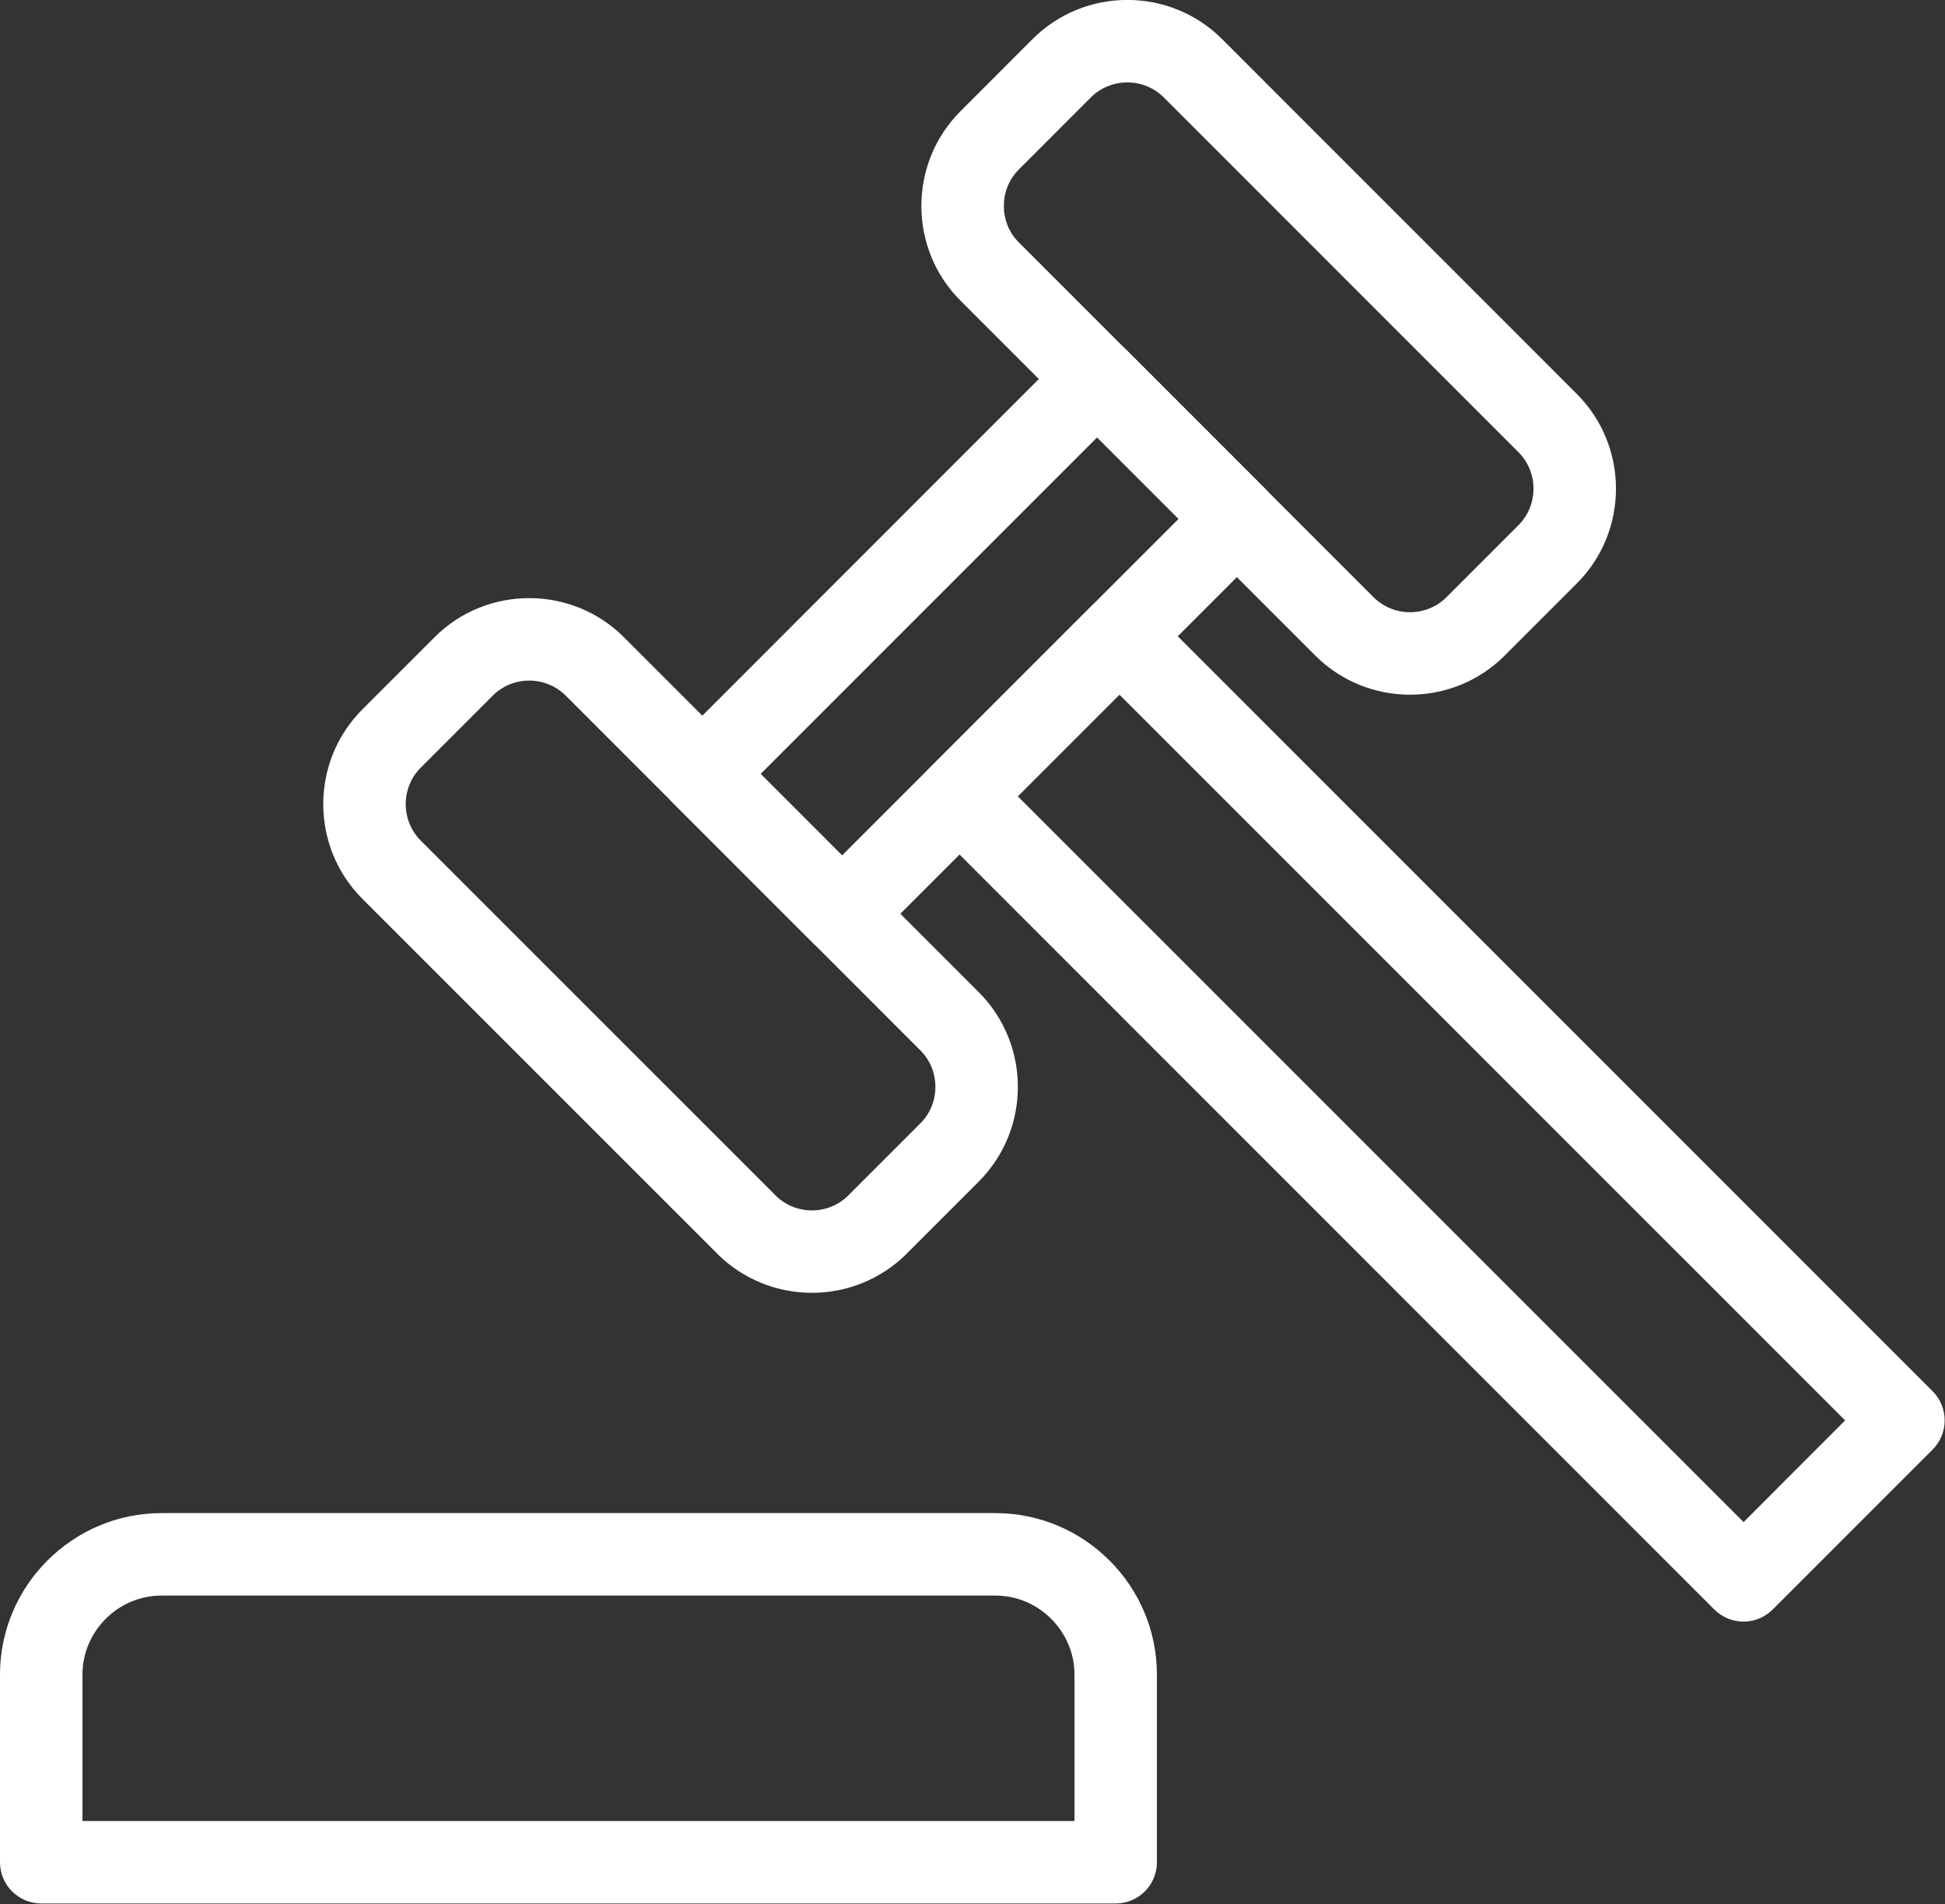
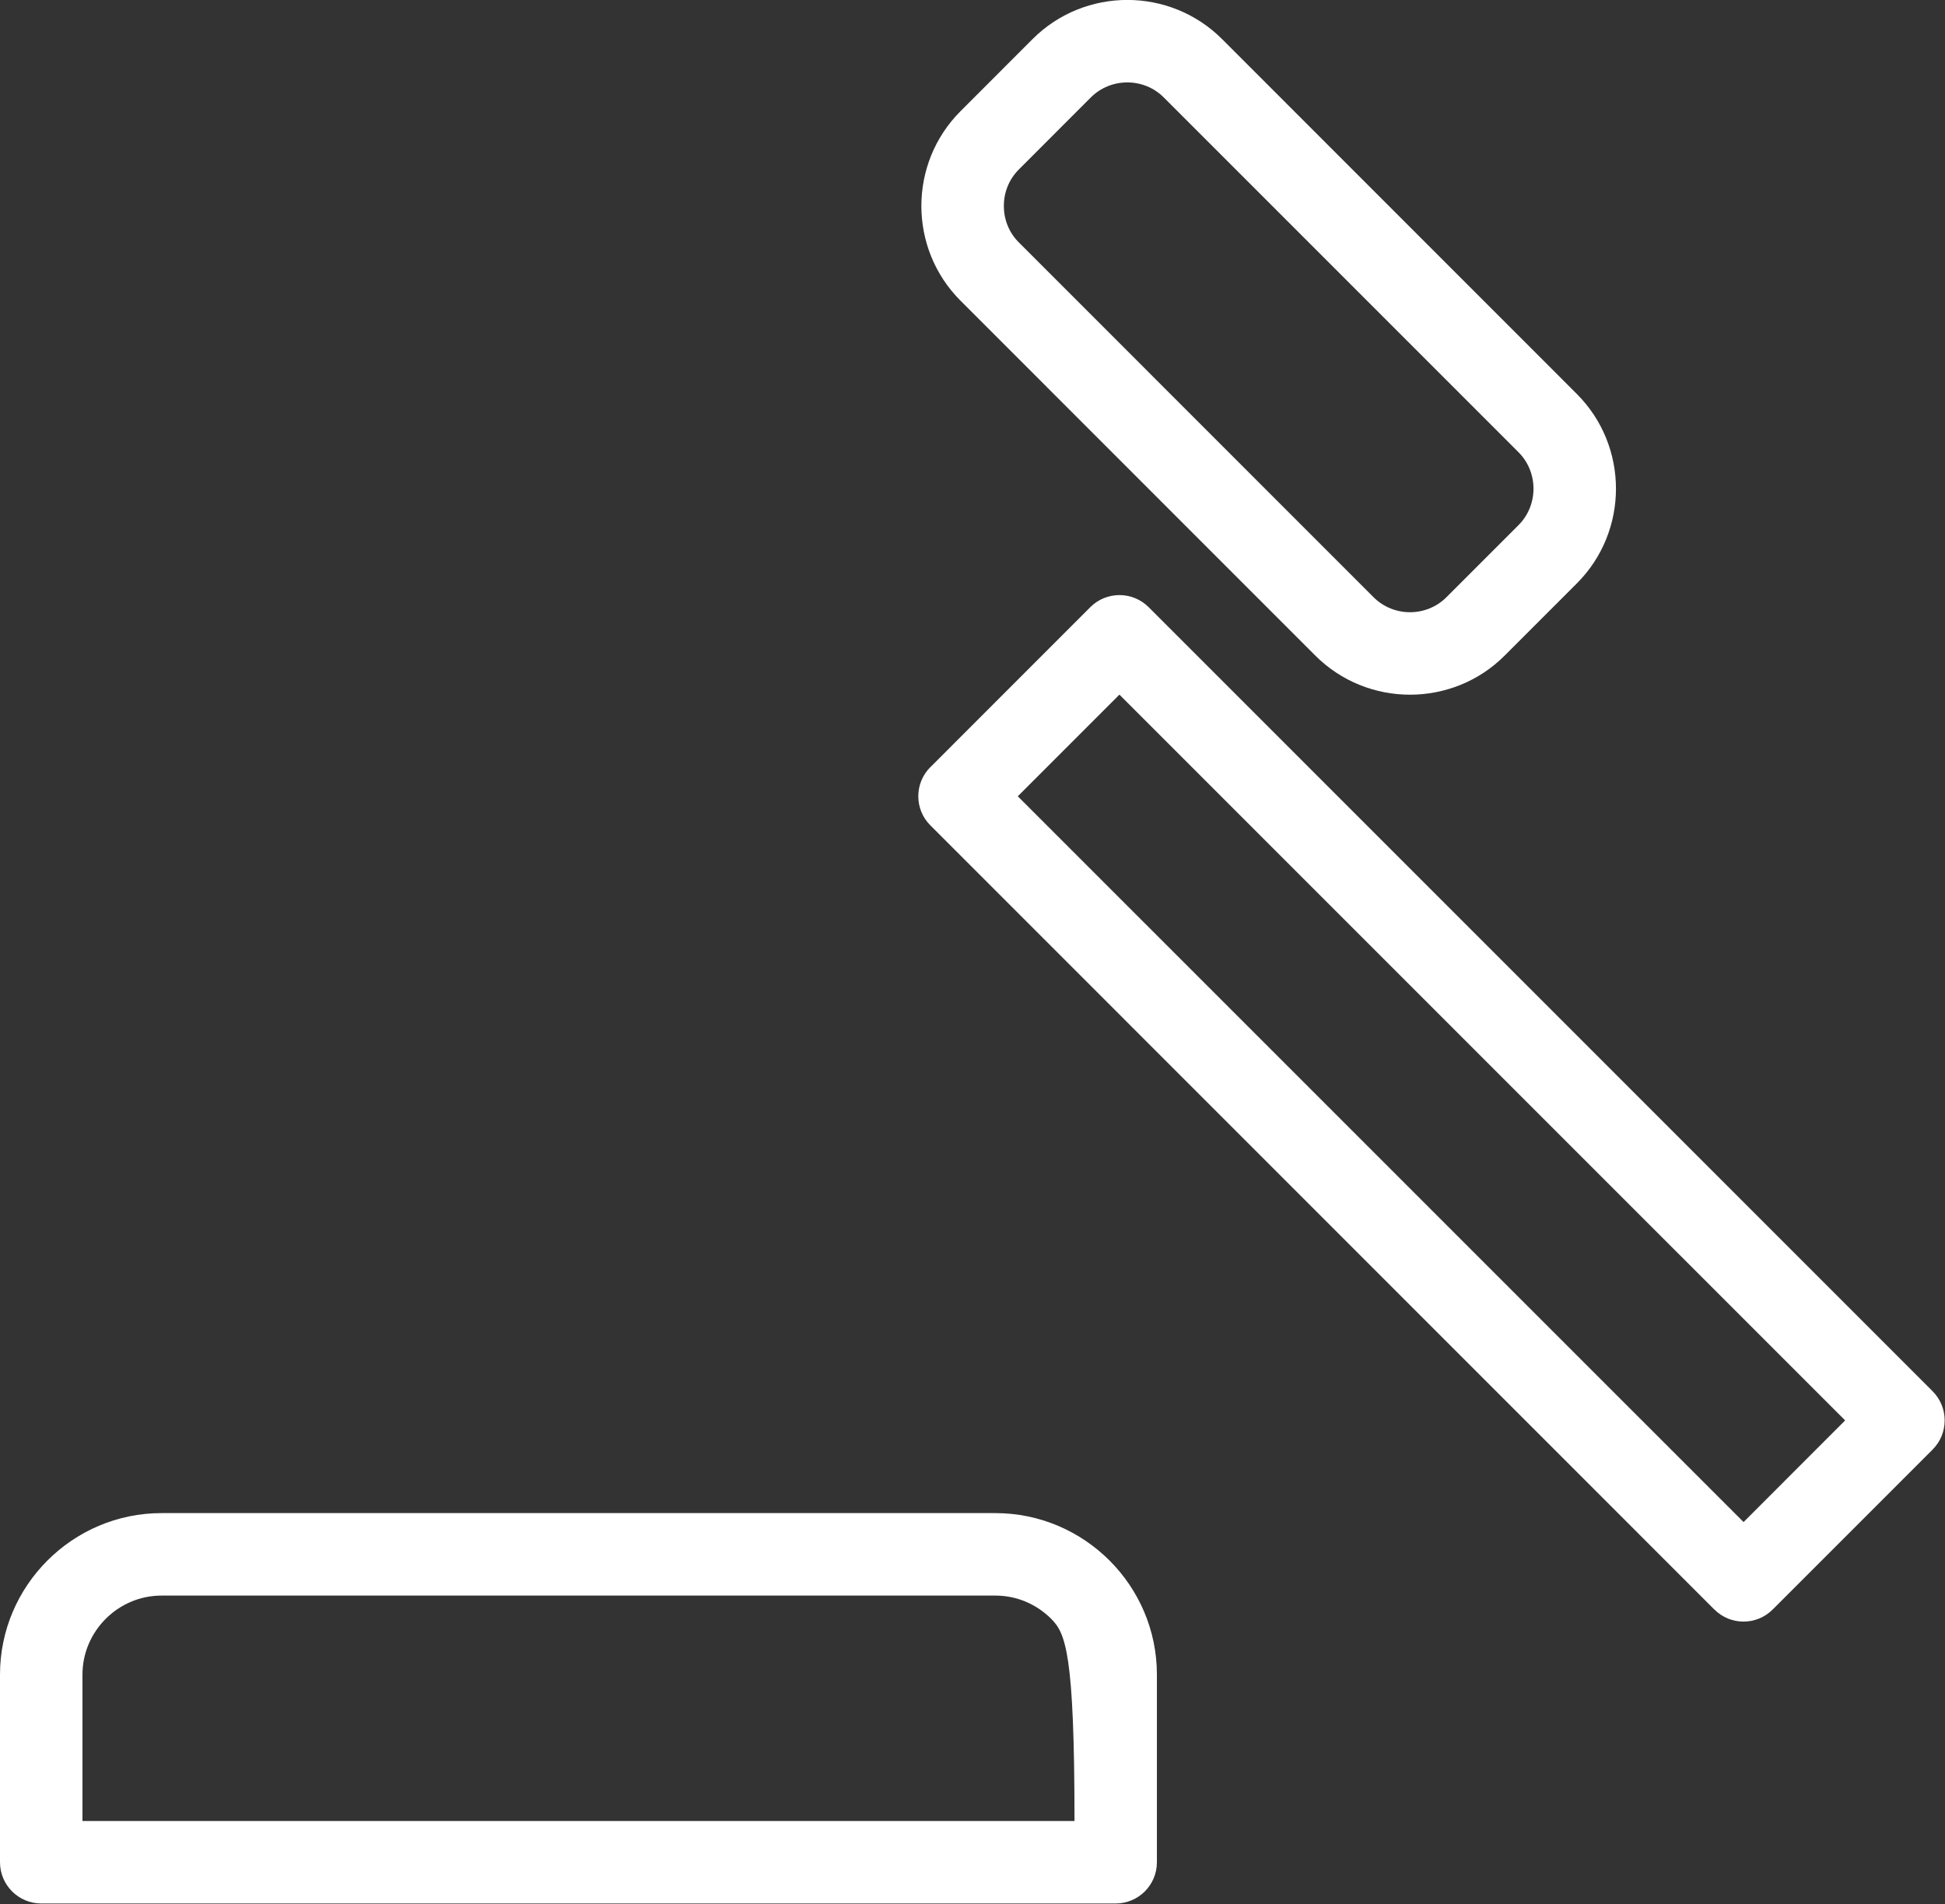
<svg xmlns="http://www.w3.org/2000/svg" fill="#ffffff" height="120.3" preserveAspectRatio="xMidYMid meet" version="1" viewBox="0.0 -0.0 122.9 120.3" width="122.9" zoomAndPan="magnify">
  <rect x="0.0" y="-0.0" width="122.9" height="120.3" fill="#333333" stroke="none" />
  <defs>
    <clipPath id="a">
      <path d="M 58 37 L 122.879 37 L 122.879 103 L 58 103 Z M 58 37" />
    </clipPath>
    <clipPath id="b">
      <path d="M 0 95 L 74 95 L 74 120.262 L 0 120.262 Z M 0 95" />
    </clipPath>
  </defs>
  <g>
    <g id="change1_2">
-       <path d="M 71.184 22.121 L 80 30.938 C 81.016 31.957 81.016 33.605 80 34.621 L 55.051 59.57 C 54.031 60.59 52.383 60.59 51.367 59.57 L 51.352 59.559 L 42.535 50.742 C 41.52 49.723 41.52 48.074 42.535 47.055 L 42.551 47.043 L 67.484 22.105 C 68.5 21.09 70.152 21.09 71.168 22.105 Z M 74.473 32.781 L 69.328 27.633 L 48.062 48.898 L 53.207 54.047 L 74.473 32.781" fill="inherit" />
-     </g>
+       </g>
    <g id="change1_3">
      <path d="M 99.637 36.859 L 95.078 41.418 C 93.434 43.066 91.262 43.891 89.094 43.891 C 86.93 43.891 84.758 43.066 83.109 41.418 L 60.691 18.996 C 59.043 17.348 58.219 15.18 58.219 13.012 C 58.219 10.844 59.043 8.676 60.691 7.027 L 65.246 2.469 C 66.895 0.82 69.066 -0.004 71.234 -0.004 C 73.398 -0.004 75.57 0.82 77.219 2.469 L 99.637 24.891 C 101.285 26.539 102.109 28.707 102.109 30.875 C 102.109 33.043 101.285 35.211 99.637 36.859 Z M 91.395 37.734 L 95.953 33.176 C 96.582 32.547 96.898 31.711 96.898 30.875 C 96.898 30.039 96.582 29.203 95.953 28.574 L 73.531 6.152 C 72.902 5.523 72.066 5.207 71.234 5.207 C 70.395 5.207 69.562 5.523 68.93 6.152 L 64.375 10.711 C 63.742 11.344 63.43 12.176 63.43 13.012 C 63.43 13.848 63.742 14.684 64.375 15.312 L 86.793 37.734 C 87.426 38.363 88.258 38.68 89.094 38.68 C 89.93 38.68 90.766 38.363 91.395 37.734" fill="inherit" />
    </g>
    <g clip-path="url(#a)" id="change1_1">
      <path d="M 122.102 91.598 L 112.012 101.688 C 110.992 102.707 109.344 102.707 108.328 101.688 L 108.312 101.676 L 58.789 52.148 C 57.77 51.133 57.77 49.484 58.789 48.465 L 58.805 48.453 L 68.895 38.359 C 69.91 37.344 71.562 37.344 72.578 38.359 L 122.117 87.898 C 123.133 88.918 123.133 90.566 122.117 91.582 Z M 110.172 96.164 L 116.59 89.742 L 70.734 43.887 L 64.312 50.309 L 110.172 96.164" fill="inherit" />
    </g>
    <g clip-path="url(#b)" id="change1_5">
-       <path d="M 10.203 95.598 L 62.898 95.598 C 65.707 95.598 68.258 96.746 70.109 98.594 C 71.957 100.441 73.102 102.992 73.102 105.801 L 73.102 117.656 C 73.102 119.094 71.938 120.262 70.496 120.262 L 2.605 120.262 C 1.168 120.262 0 119.094 0 117.656 L 0 105.801 C 0 102.992 1.148 100.441 2.996 98.594 C 4.844 96.746 7.395 95.598 10.203 95.598 Z M 62.898 100.809 L 10.203 100.809 C 8.832 100.809 7.586 101.371 6.68 102.277 C 5.773 103.184 5.211 104.43 5.211 105.801 L 5.211 115.051 L 67.895 115.051 L 67.895 105.801 C 67.895 104.43 67.328 103.184 66.422 102.277 C 65.516 101.371 64.27 100.809 62.898 100.809" fill="inherit" />
+       <path d="M 10.203 95.598 L 62.898 95.598 C 65.707 95.598 68.258 96.746 70.109 98.594 C 71.957 100.441 73.102 102.992 73.102 105.801 L 73.102 117.656 C 73.102 119.094 71.938 120.262 70.496 120.262 L 2.605 120.262 C 1.168 120.262 0 119.094 0 117.656 L 0 105.801 C 0 102.992 1.148 100.441 2.996 98.594 C 4.844 96.746 7.395 95.598 10.203 95.598 Z M 62.898 100.809 L 10.203 100.809 C 8.832 100.809 7.586 101.371 6.68 102.277 C 5.773 103.184 5.211 104.43 5.211 105.801 L 5.211 115.051 L 67.895 115.051 C 67.895 104.43 67.328 103.184 66.422 102.277 C 65.516 101.371 64.27 100.809 62.898 100.809" fill="inherit" />
    </g>
    <g id="change1_4">
-       <path d="M 61.844 74.652 L 57.289 79.207 L 57.289 79.211 C 55.641 80.855 53.469 81.68 51.305 81.68 C 49.137 81.68 46.969 80.855 45.32 79.211 L 45.32 79.207 L 22.898 56.789 C 21.25 55.141 20.426 52.973 20.426 50.805 C 20.426 48.637 21.25 46.469 22.898 44.82 L 27.457 40.262 C 29.102 38.613 31.273 37.789 33.441 37.789 C 35.605 37.789 37.777 38.613 39.426 40.262 L 61.844 62.684 C 63.492 64.332 64.316 66.5 64.316 68.668 C 64.316 70.836 63.492 73.004 61.844 74.652 Z M 53.605 75.523 L 58.16 70.969 C 58.793 70.336 59.105 69.504 59.105 68.668 C 59.105 67.832 58.793 66.996 58.16 66.367 L 35.742 43.945 C 35.109 43.316 34.277 43 33.441 43 C 32.605 43 31.77 43.316 31.141 43.945 L 26.582 48.504 C 25.953 49.133 25.637 49.969 25.637 50.805 C 25.637 51.641 25.953 52.473 26.582 53.105 L 49.004 75.523 L 49.004 75.527 C 49.633 76.156 50.469 76.473 51.305 76.473 C 52.141 76.473 52.973 76.156 53.605 75.527 L 53.605 75.523" fill="inherit" />
-     </g>
+       </g>
  </g>
</svg>